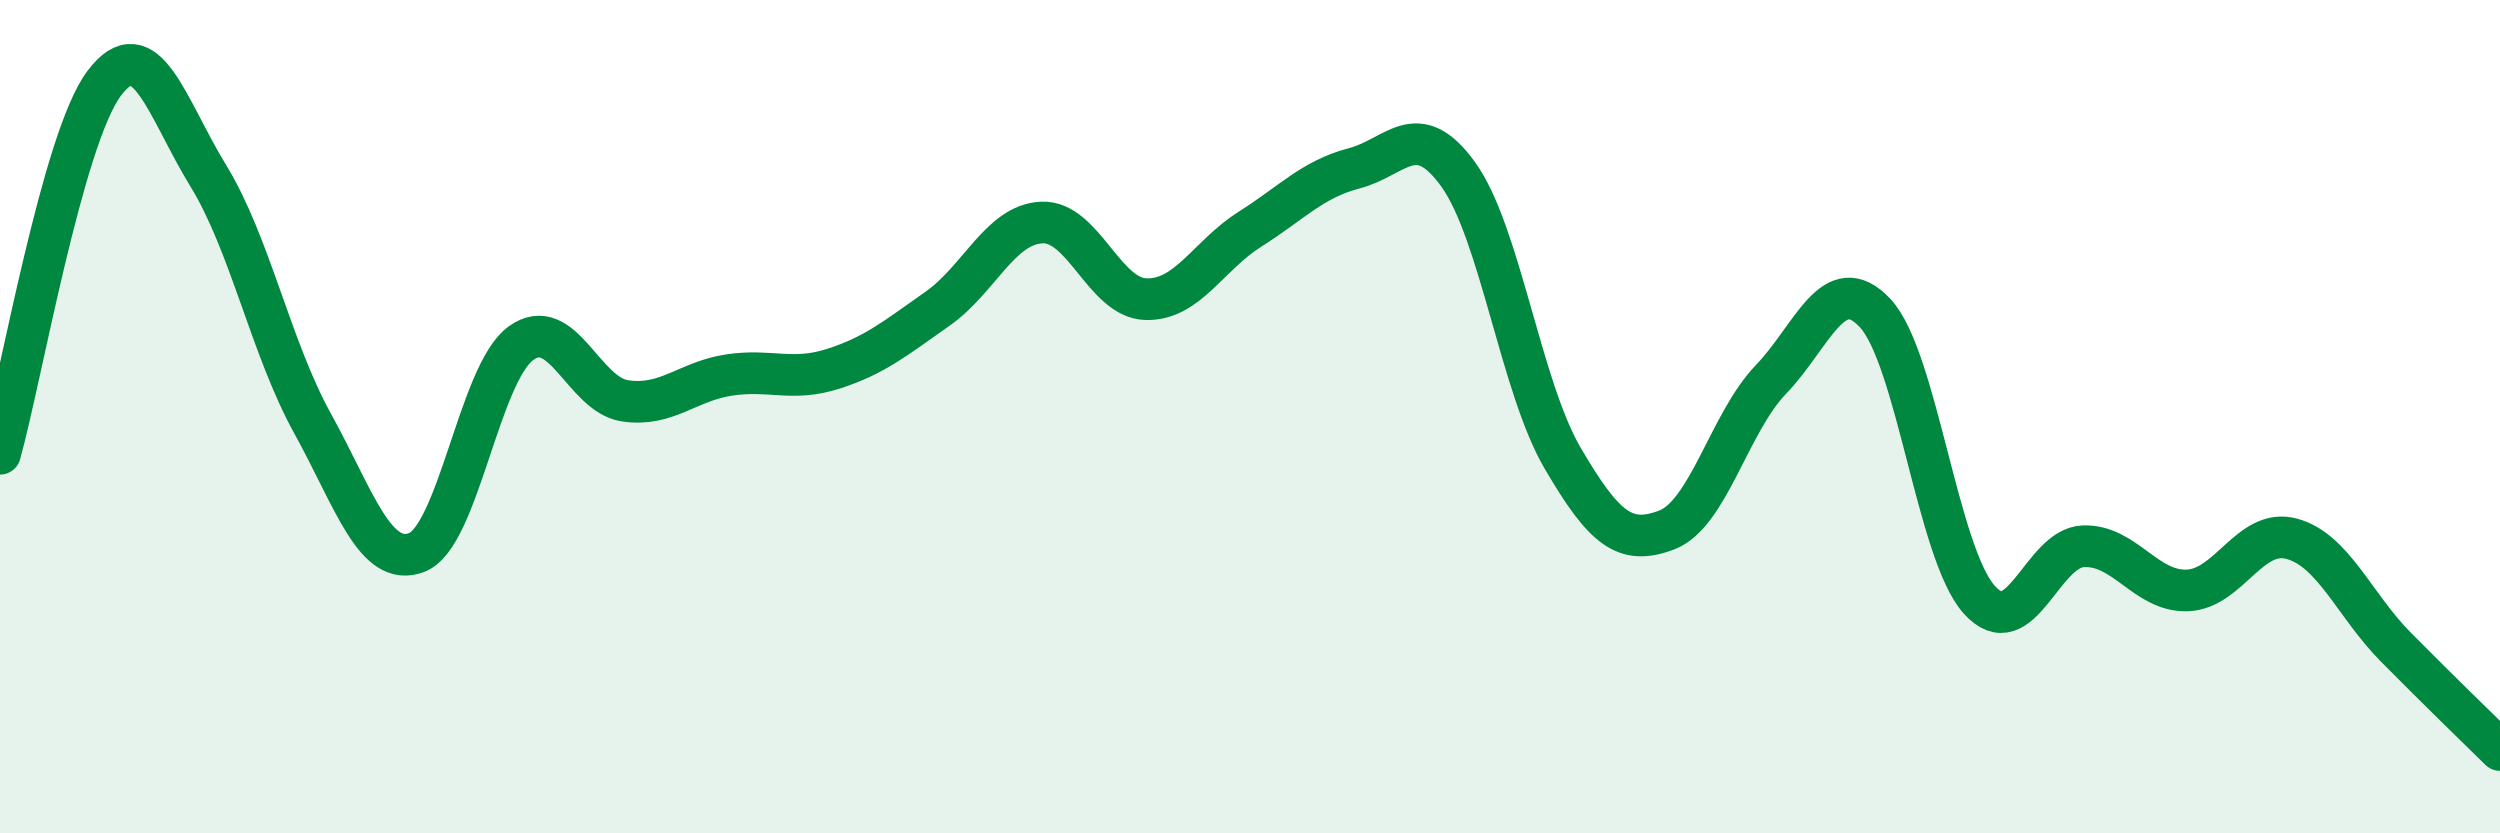
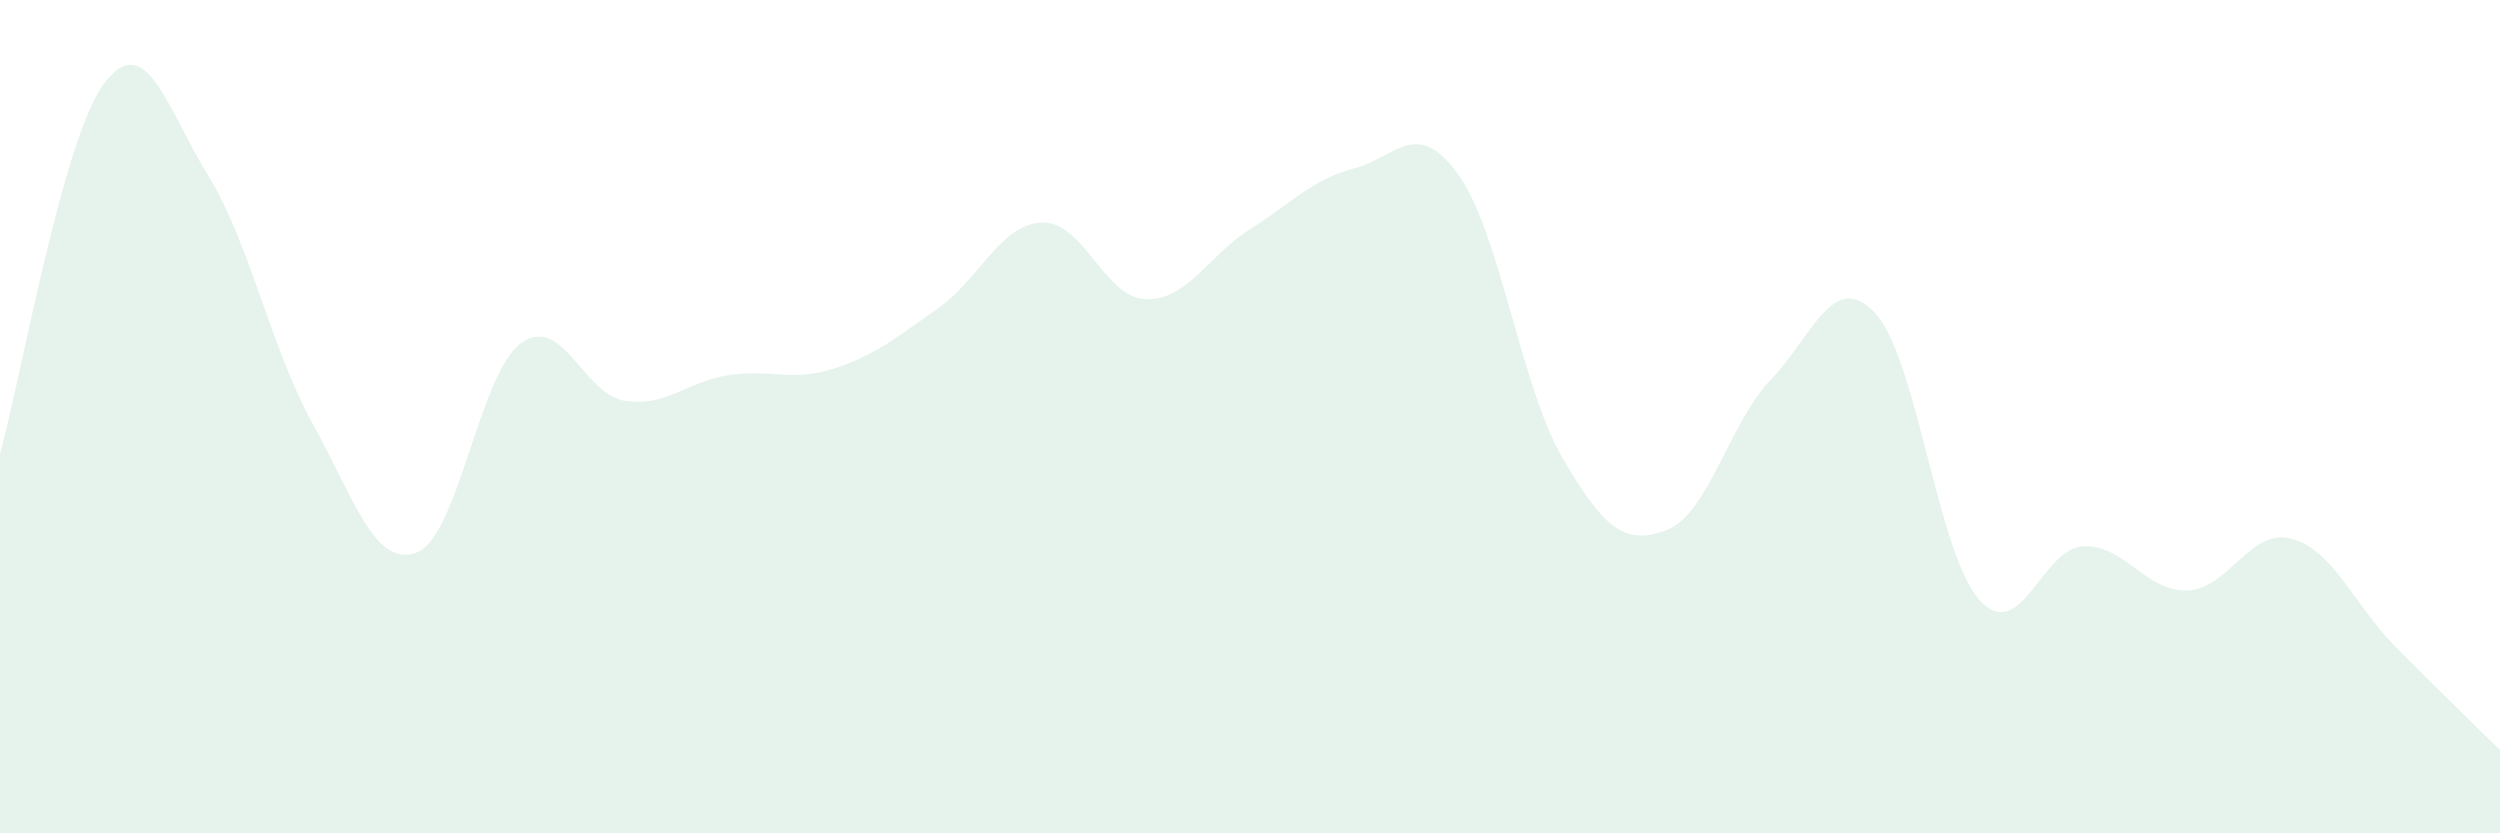
<svg xmlns="http://www.w3.org/2000/svg" width="60" height="20" viewBox="0 0 60 20">
  <path d="M 0,10.89 C 0.5,9.11 1.5,3.33 2.5,2 C 3.5,0.67 4,2.59 5,4.22 C 6,5.85 6.5,8.35 7.5,10.16 C 8.5,11.97 9,13.64 10,13.26 C 11,12.88 11.5,8.97 12.5,8.24 C 13.5,7.51 14,9.47 15,9.62 C 16,9.77 16.5,9.15 17.5,9 C 18.5,8.85 19,9.17 20,8.85 C 21,8.53 21.5,8.11 22.5,7.41 C 23.5,6.71 24,5.39 25,5.34 C 26,5.29 26.5,7.15 27.5,7.18 C 28.5,7.21 29,6.13 30,5.5 C 31,4.87 31.5,4.3 32.5,4.04 C 33.5,3.78 34,2.8 35,4.19 C 36,5.58 36.5,9.28 37.5,10.99 C 38.5,12.7 39,13.1 40,12.72 C 41,12.34 41.5,10.15 42.5,9.11 C 43.5,8.07 44,6.45 45,7.51 C 46,8.57 46.5,13.27 47.5,14.39 C 48.5,15.51 49,13.15 50,13.11 C 51,13.07 51.5,14.21 52.5,14.17 C 53.5,14.13 54,12.66 55,12.93 C 56,13.2 56.5,14.52 57.5,15.53 C 58.5,16.54 59.5,17.51 60,18L60 20L0 20Z" fill="#008740" opacity="0.1" stroke-linecap="round" stroke-linejoin="round" />
-   <path d="M 0,10.89 C 0.5,9.11 1.5,3.33 2.5,2 C 3.5,0.67 4,2.59 5,4.22 C 6,5.85 6.5,8.35 7.5,10.16 C 8.5,11.97 9,13.64 10,13.26 C 11,12.88 11.5,8.97 12.5,8.24 C 13.5,7.51 14,9.47 15,9.62 C 16,9.77 16.5,9.15 17.5,9 C 18.5,8.85 19,9.17 20,8.85 C 21,8.53 21.5,8.11 22.5,7.41 C 23.5,6.71 24,5.39 25,5.34 C 26,5.29 26.5,7.15 27.5,7.18 C 28.5,7.21 29,6.13 30,5.5 C 31,4.87 31.5,4.3 32.5,4.04 C 33.5,3.78 34,2.8 35,4.19 C 36,5.58 36.5,9.28 37.5,10.99 C 38.5,12.7 39,13.1 40,12.72 C 41,12.34 41.5,10.15 42.5,9.11 C 43.5,8.07 44,6.45 45,7.51 C 46,8.57 46.5,13.27 47.5,14.39 C 48.5,15.51 49,13.15 50,13.11 C 51,13.07 51.5,14.21 52.5,14.17 C 53.5,14.13 54,12.66 55,12.93 C 56,13.2 56.5,14.52 57.5,15.53 C 58.5,16.54 59.5,17.51 60,18" stroke="#008740" stroke-width="1" fill="none" stroke-linecap="round" stroke-linejoin="round" />
</svg>